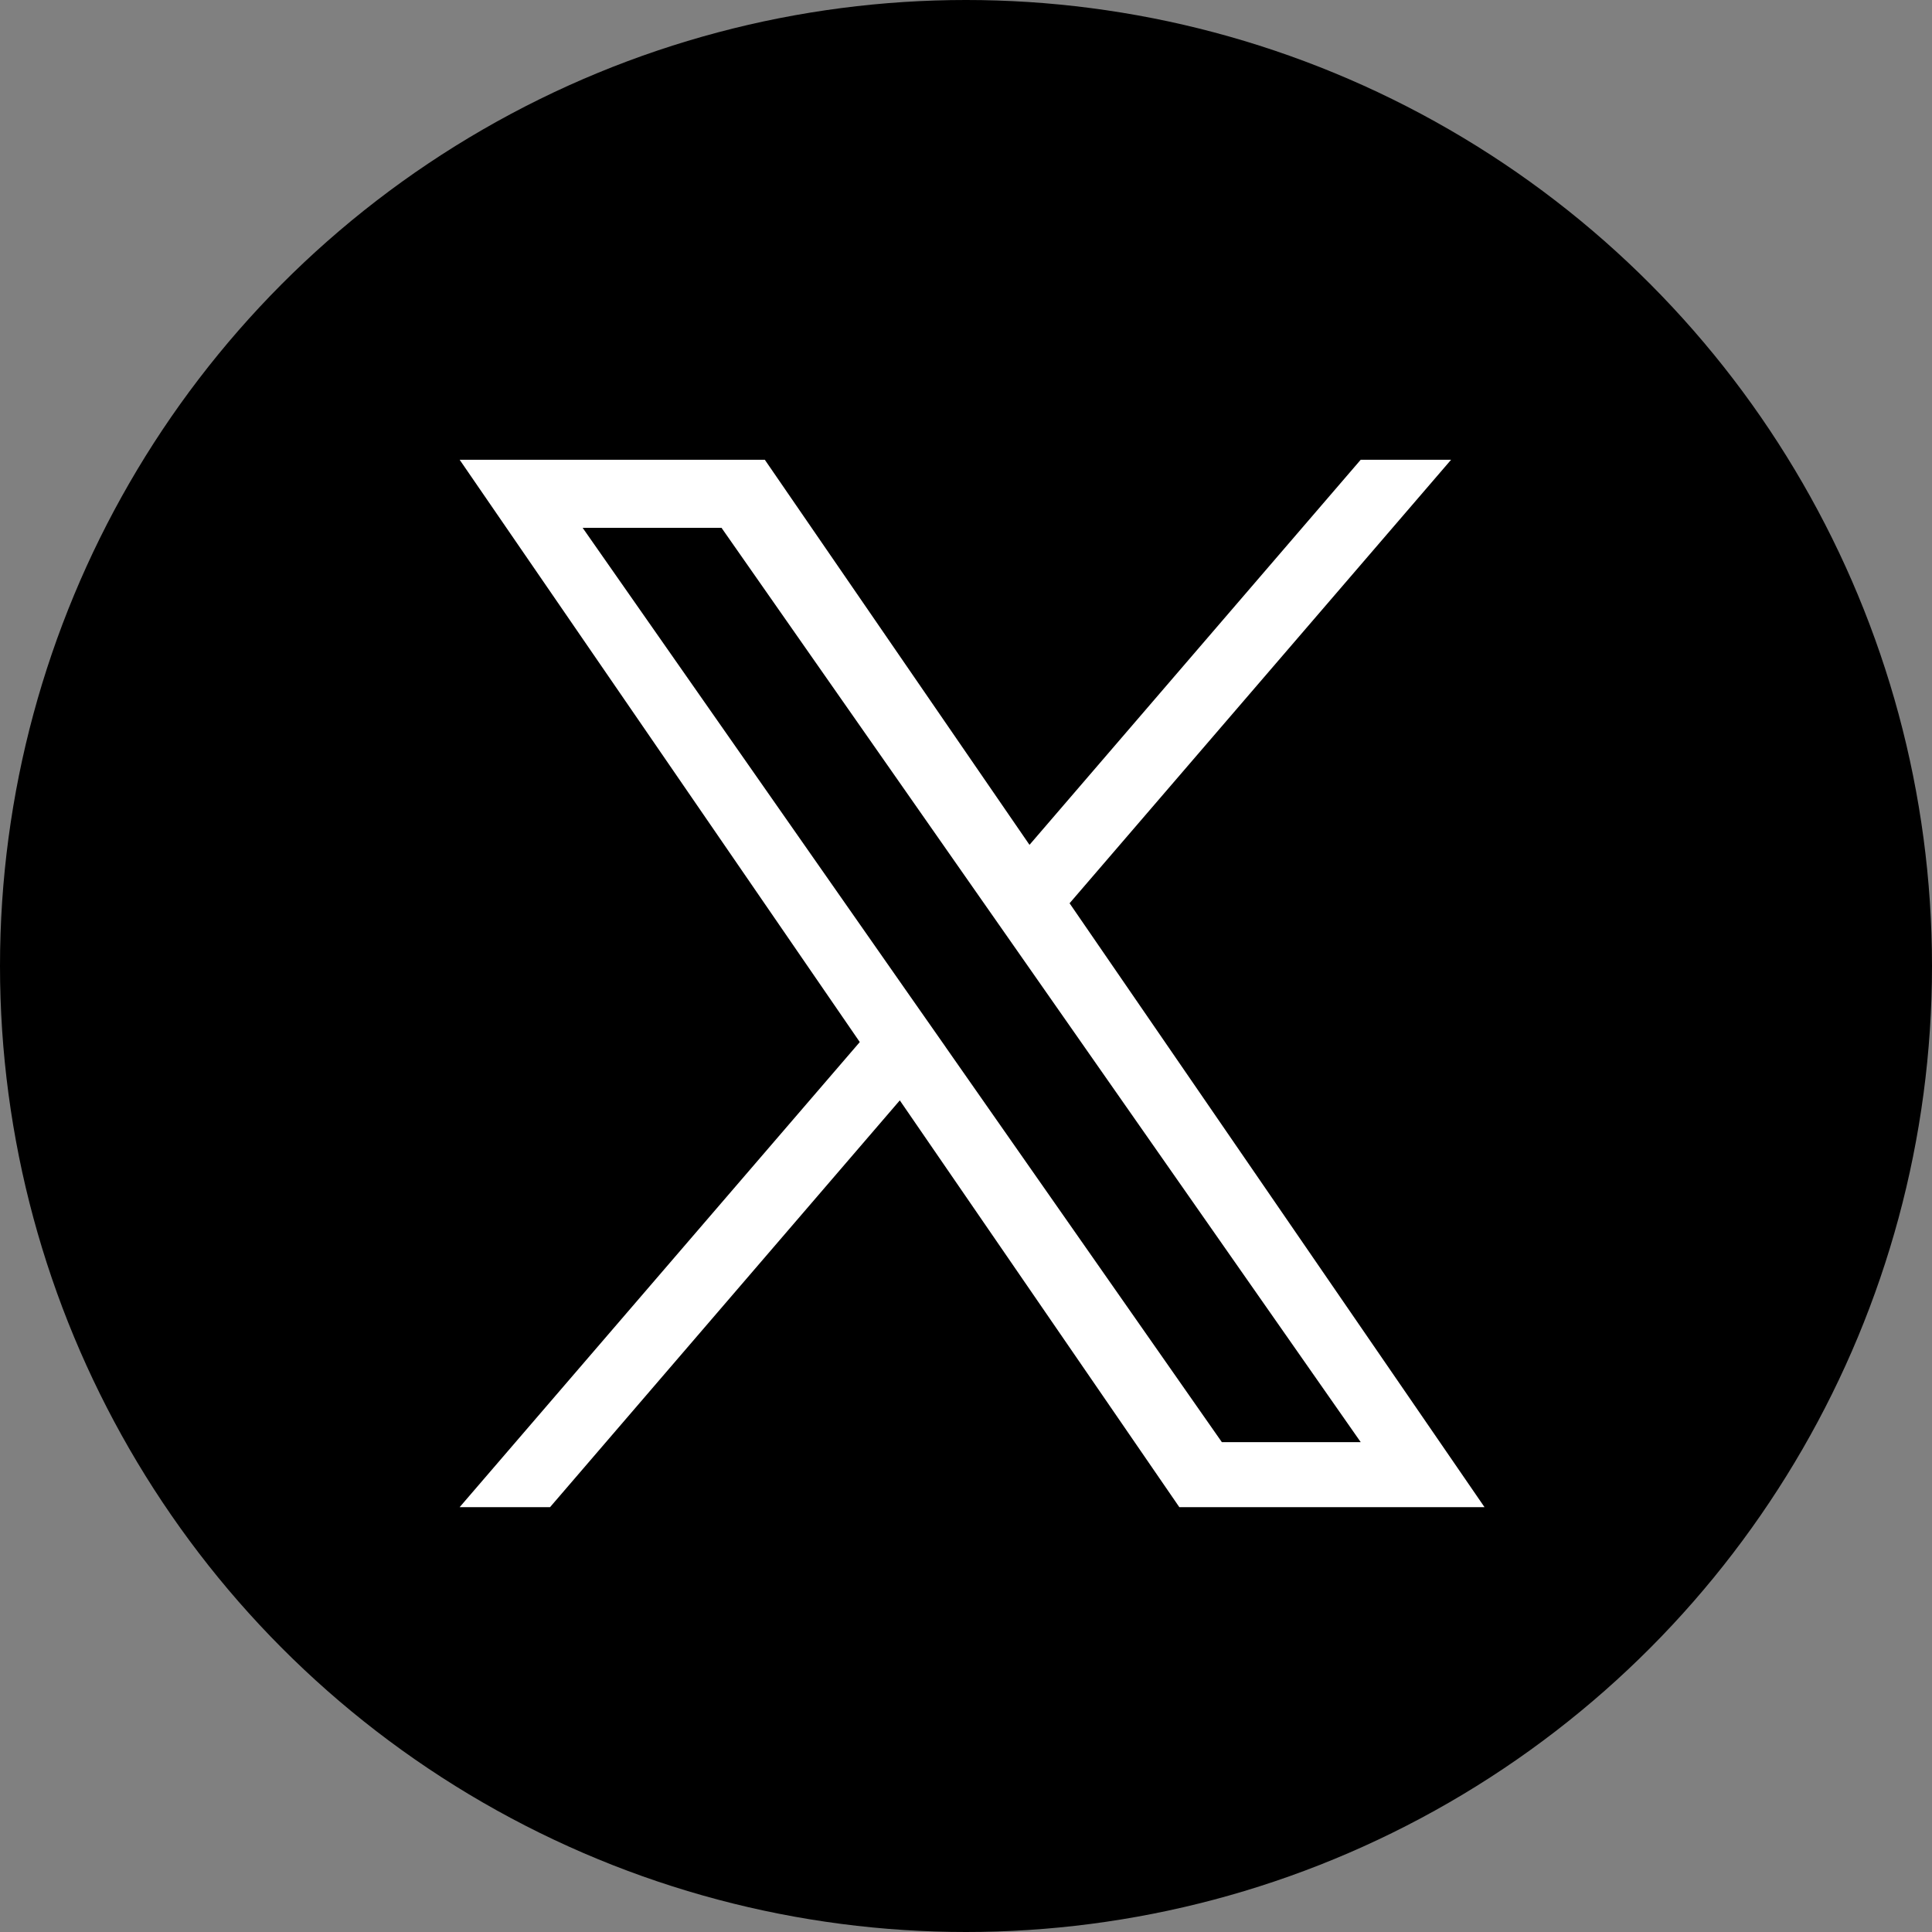
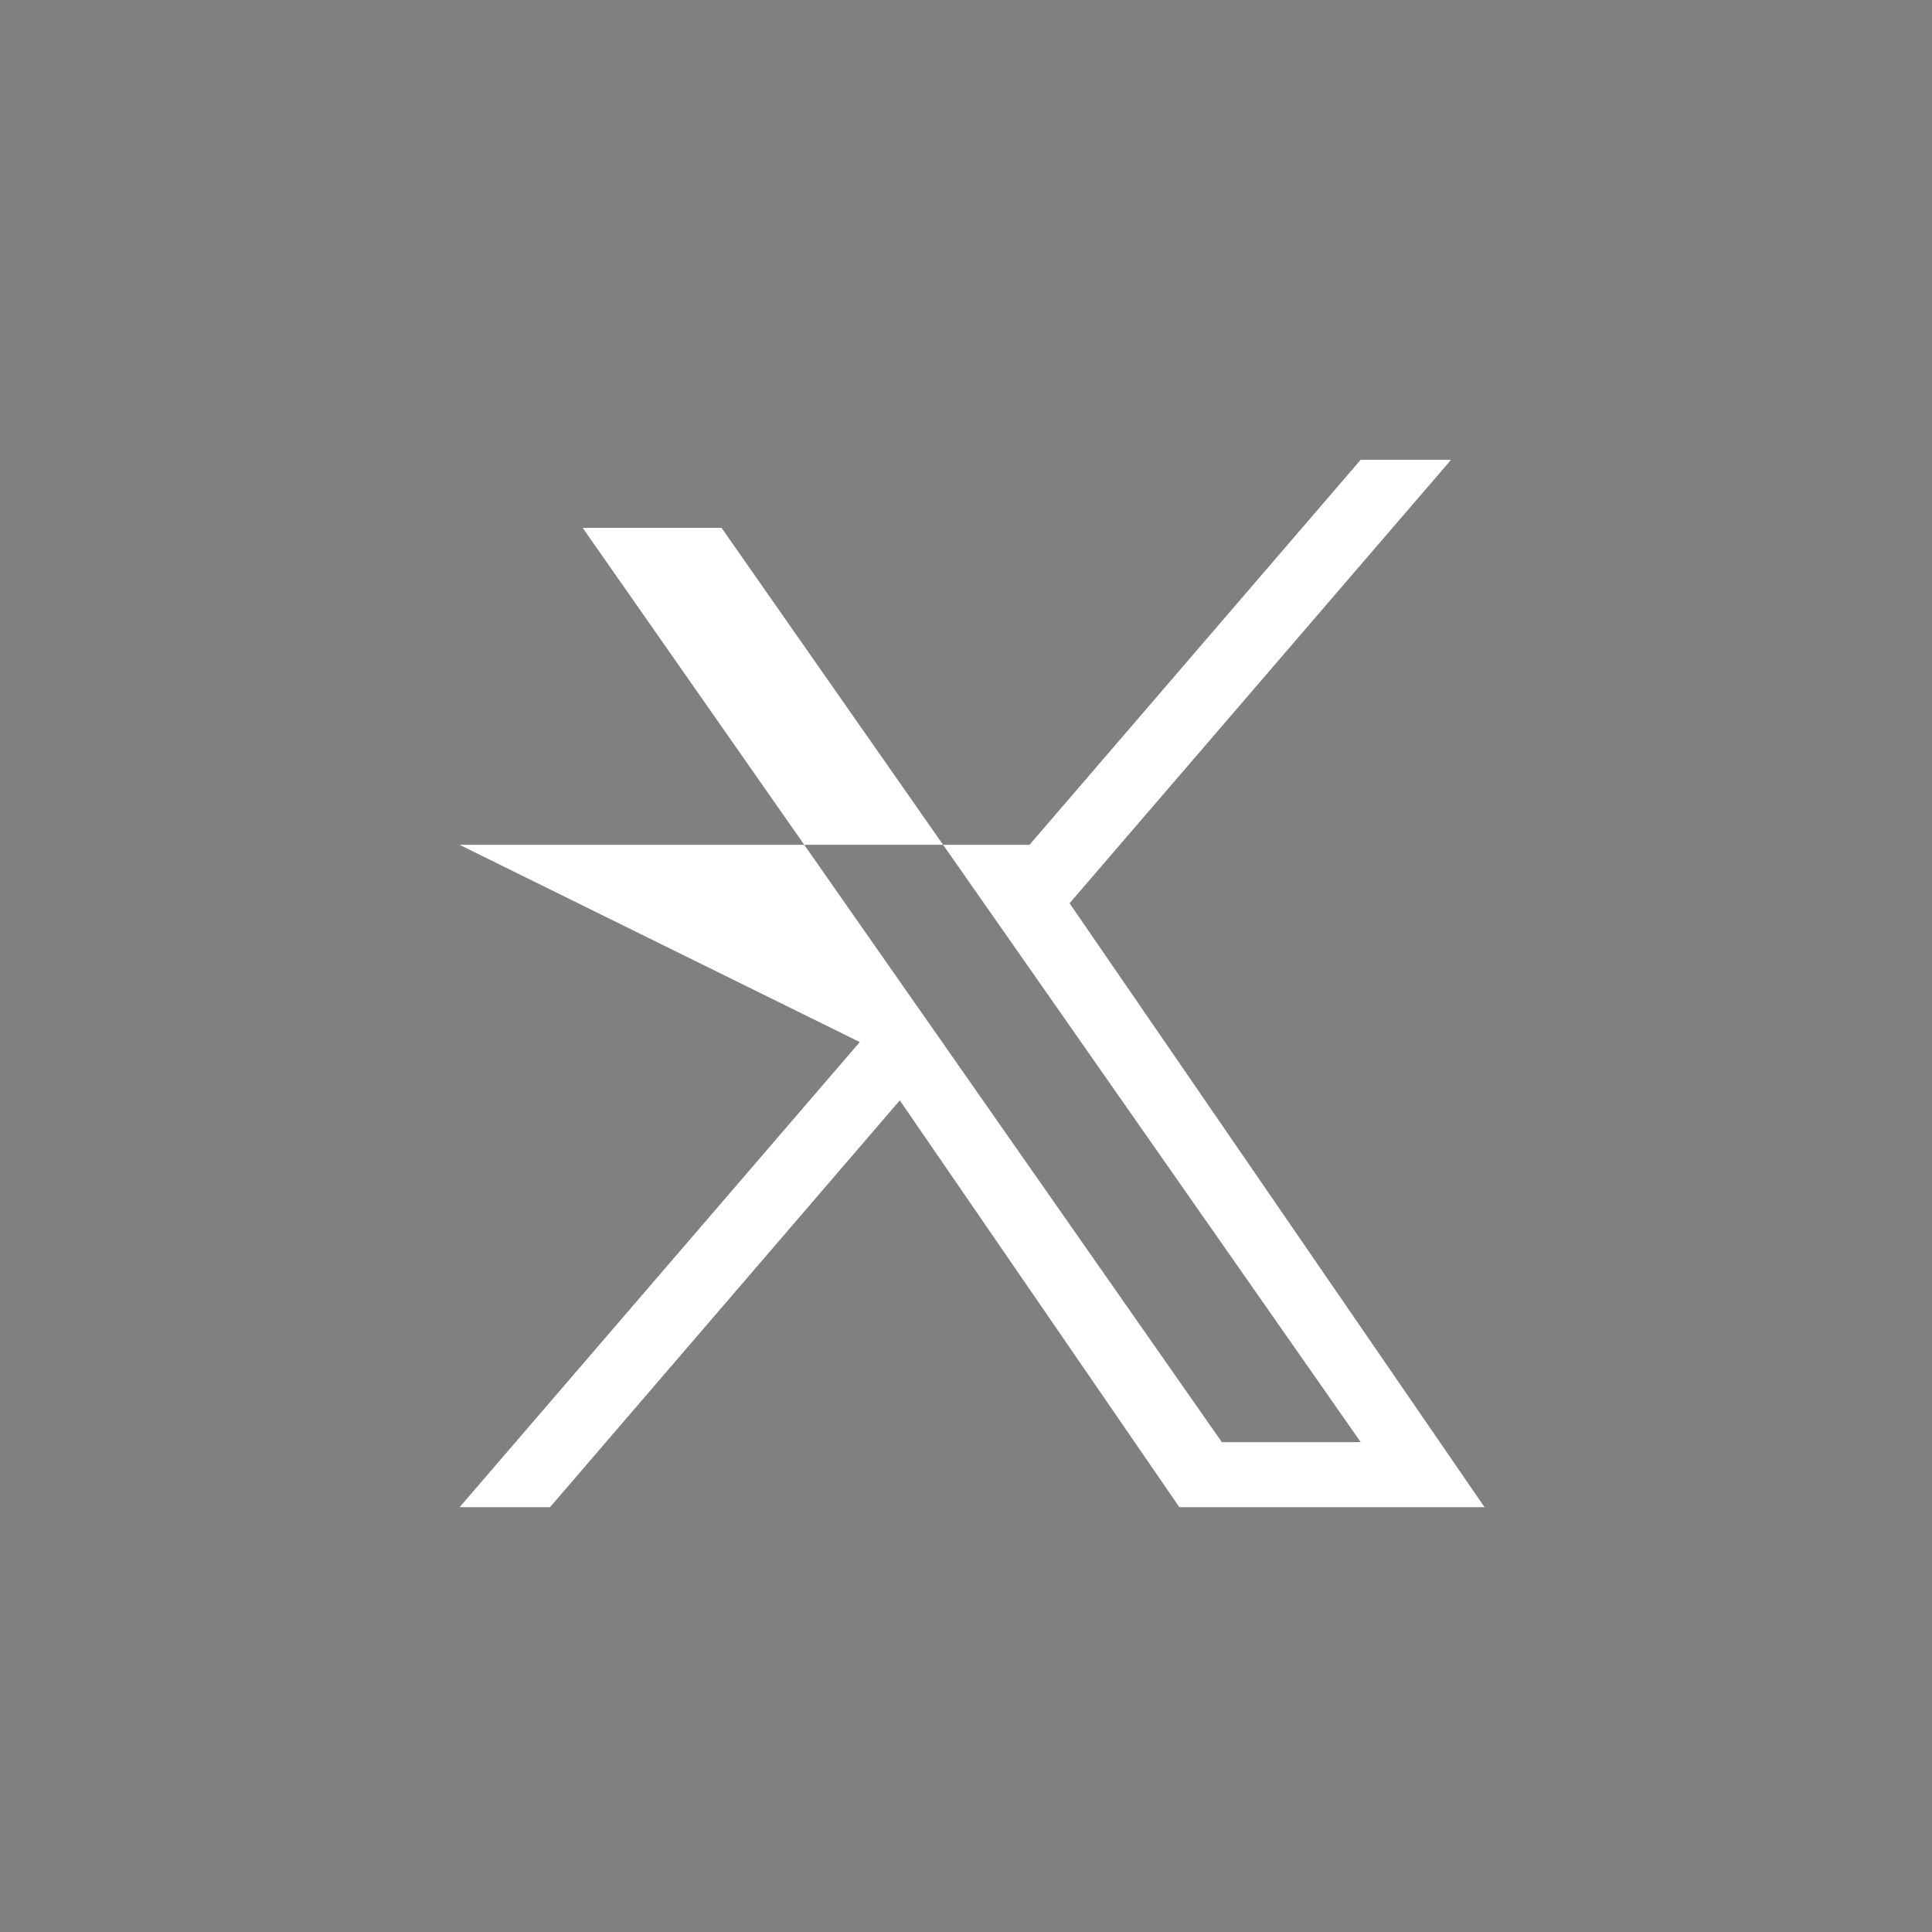
<svg xmlns="http://www.w3.org/2000/svg" id="グループ_6509" data-name="グループ 6509" width="88.666" height="88.666" viewBox="0 0 88.666 88.666">
  <rect x="0" y="0" width="88.666" height="88.666" fill="#808080" stroke="none" />
-   <ellipse id="楕円形_96" data-name="楕円形 96" cx="44.333" cy="44.333" rx="44.333" ry="44.333" transform="translate(0 0)" />
-   <path id="logo" d="M27.992,20.353,45.5,0H41.352l-15.2,17.673L14.005,0H0L18.363,26.724,0,48.068H4.149L20.2,29.4,33.028,48.068H47.034L27.991,20.353Zm-5.683,6.606L20.448,24.3,5.645,3.124h6.373L23.964,20.212l1.861,2.661L41.354,45.086H34.981L22.308,26.96Z" transform="translate(21.095 21.1)" fill="#fff" />
+   <path id="logo" d="M27.992,20.353,45.5,0H41.352l-15.2,17.673H0L18.363,26.724,0,48.068H4.149L20.2,29.4,33.028,48.068H47.034L27.991,20.353Zm-5.683,6.606L20.448,24.3,5.645,3.124h6.373L23.964,20.212l1.861,2.661L41.354,45.086H34.981L22.308,26.96Z" transform="translate(21.095 21.1)" fill="#fff" />
</svg>